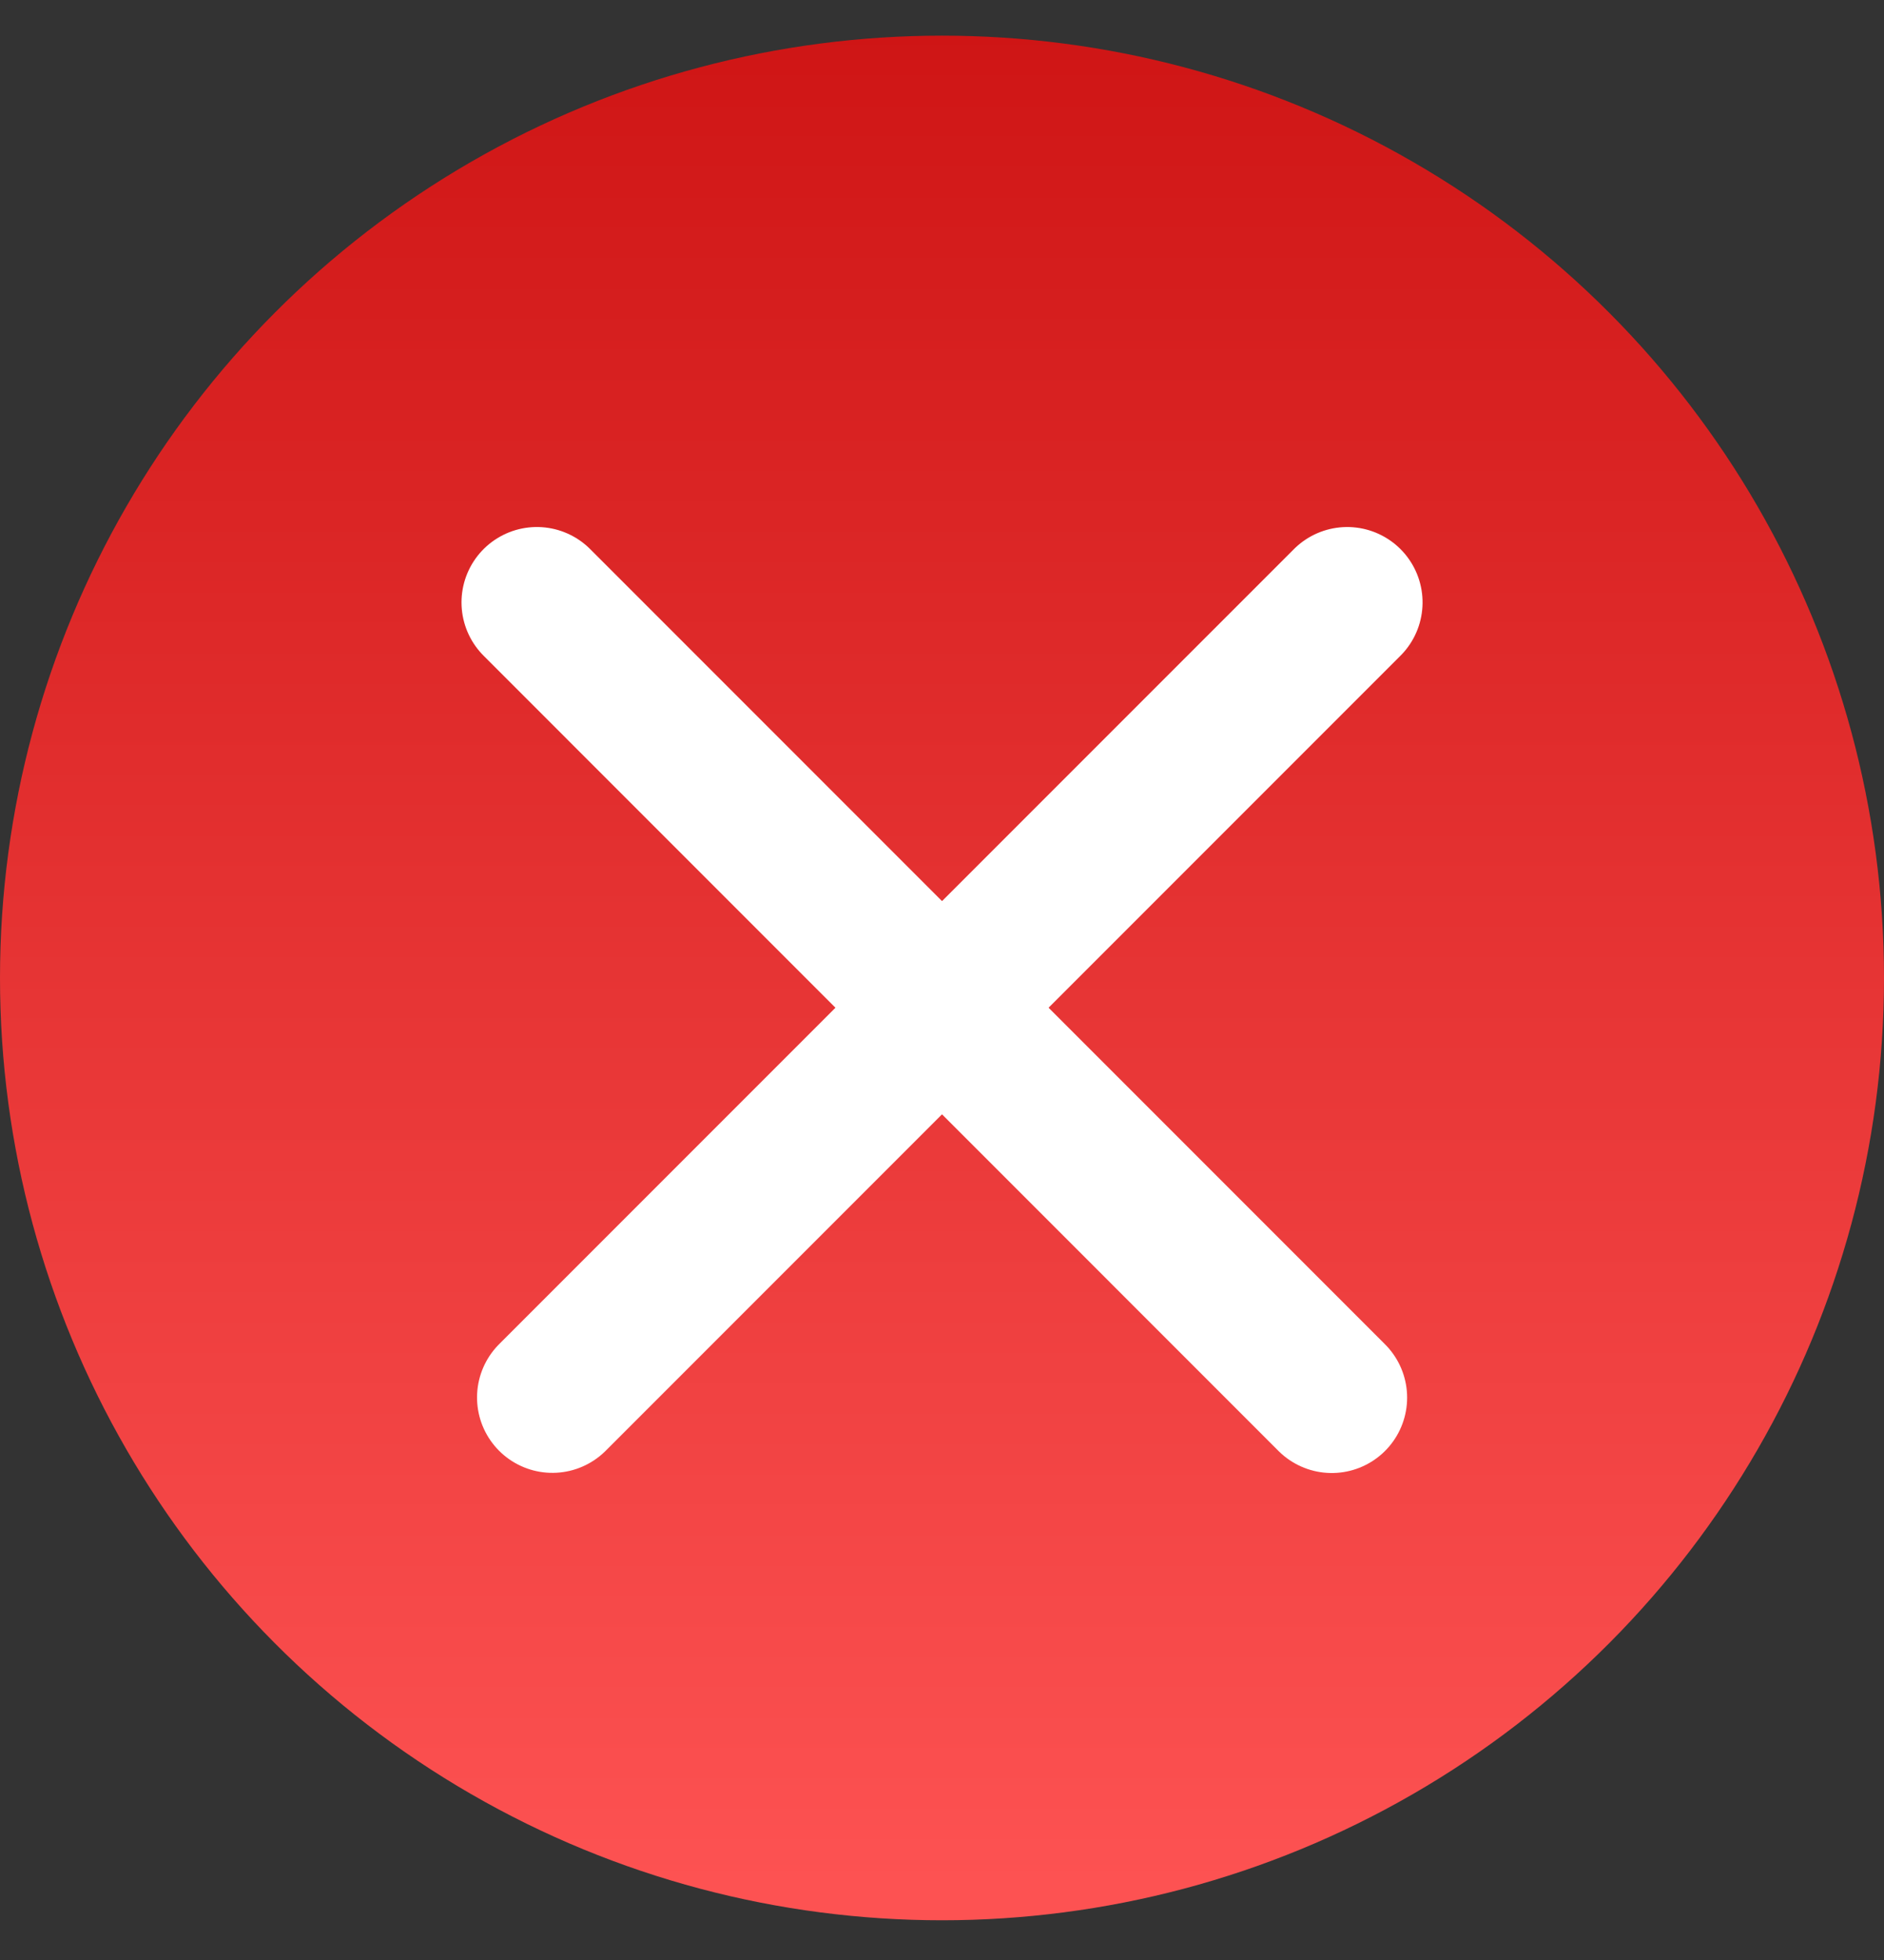
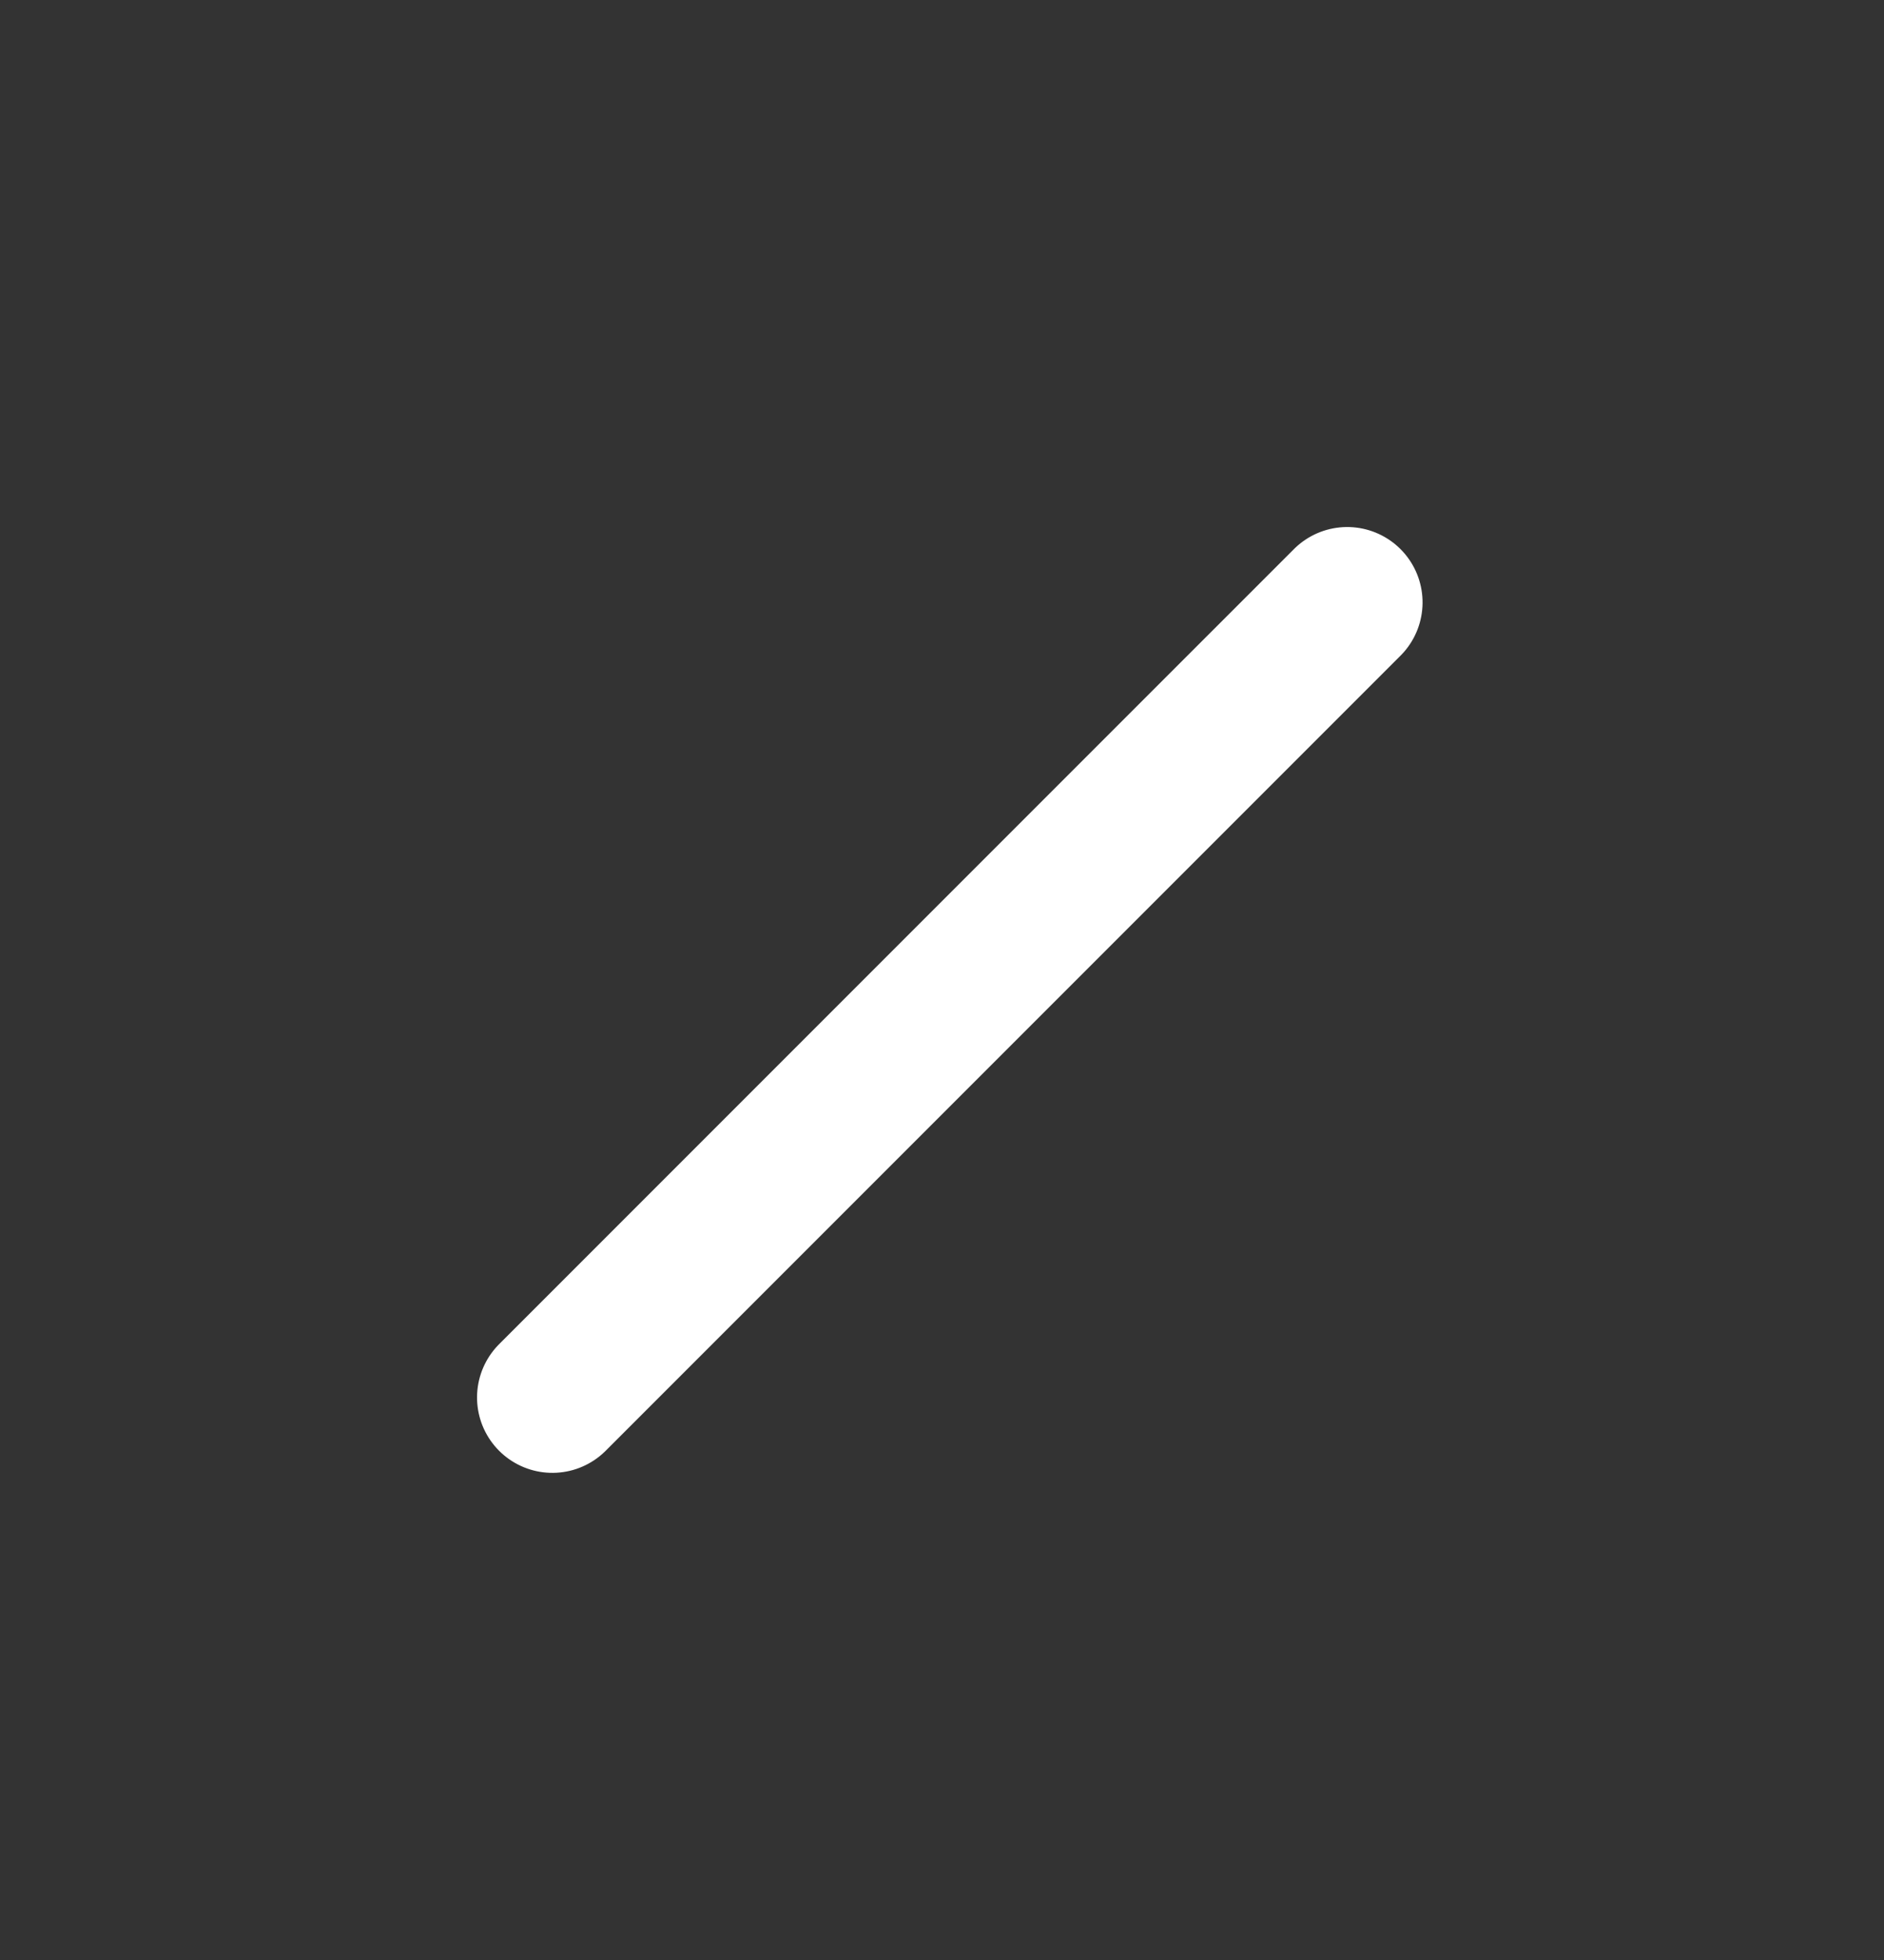
<svg xmlns="http://www.w3.org/2000/svg" width="25" height="26" viewBox="0 0 25 26" fill="none">
  <rect x="0" y="0" width="25" height="26" fill="#333333" stroke="none" />
-   <circle cx="12.5" cy="12.973" r="12.5" fill="url(#paint0_linear_91_3)" />
-   <line x1="7.124" y1="7.991" x2="17.672" y2="18.54" stroke="white" stroke-width="2" stroke-linecap="round" />
  <line x1="1" y1="-1" x2="15.918" y2="-1" transform="matrix(-0.707 0.707 0.707 0.707 19.291 7.991)" stroke="white" stroke-width="2" stroke-linecap="round" />
  <defs>
    <linearGradient id="paint0_linear_91_3" x1="13" y1="-1.6777e-09" x2="13" y2="25" gradientUnits="userSpaceOnUse">
      <stop stop-color="#CE1414" />
      <stop offset="1" stop-color="#FD5252" />
    </linearGradient>
  </defs>
</svg>